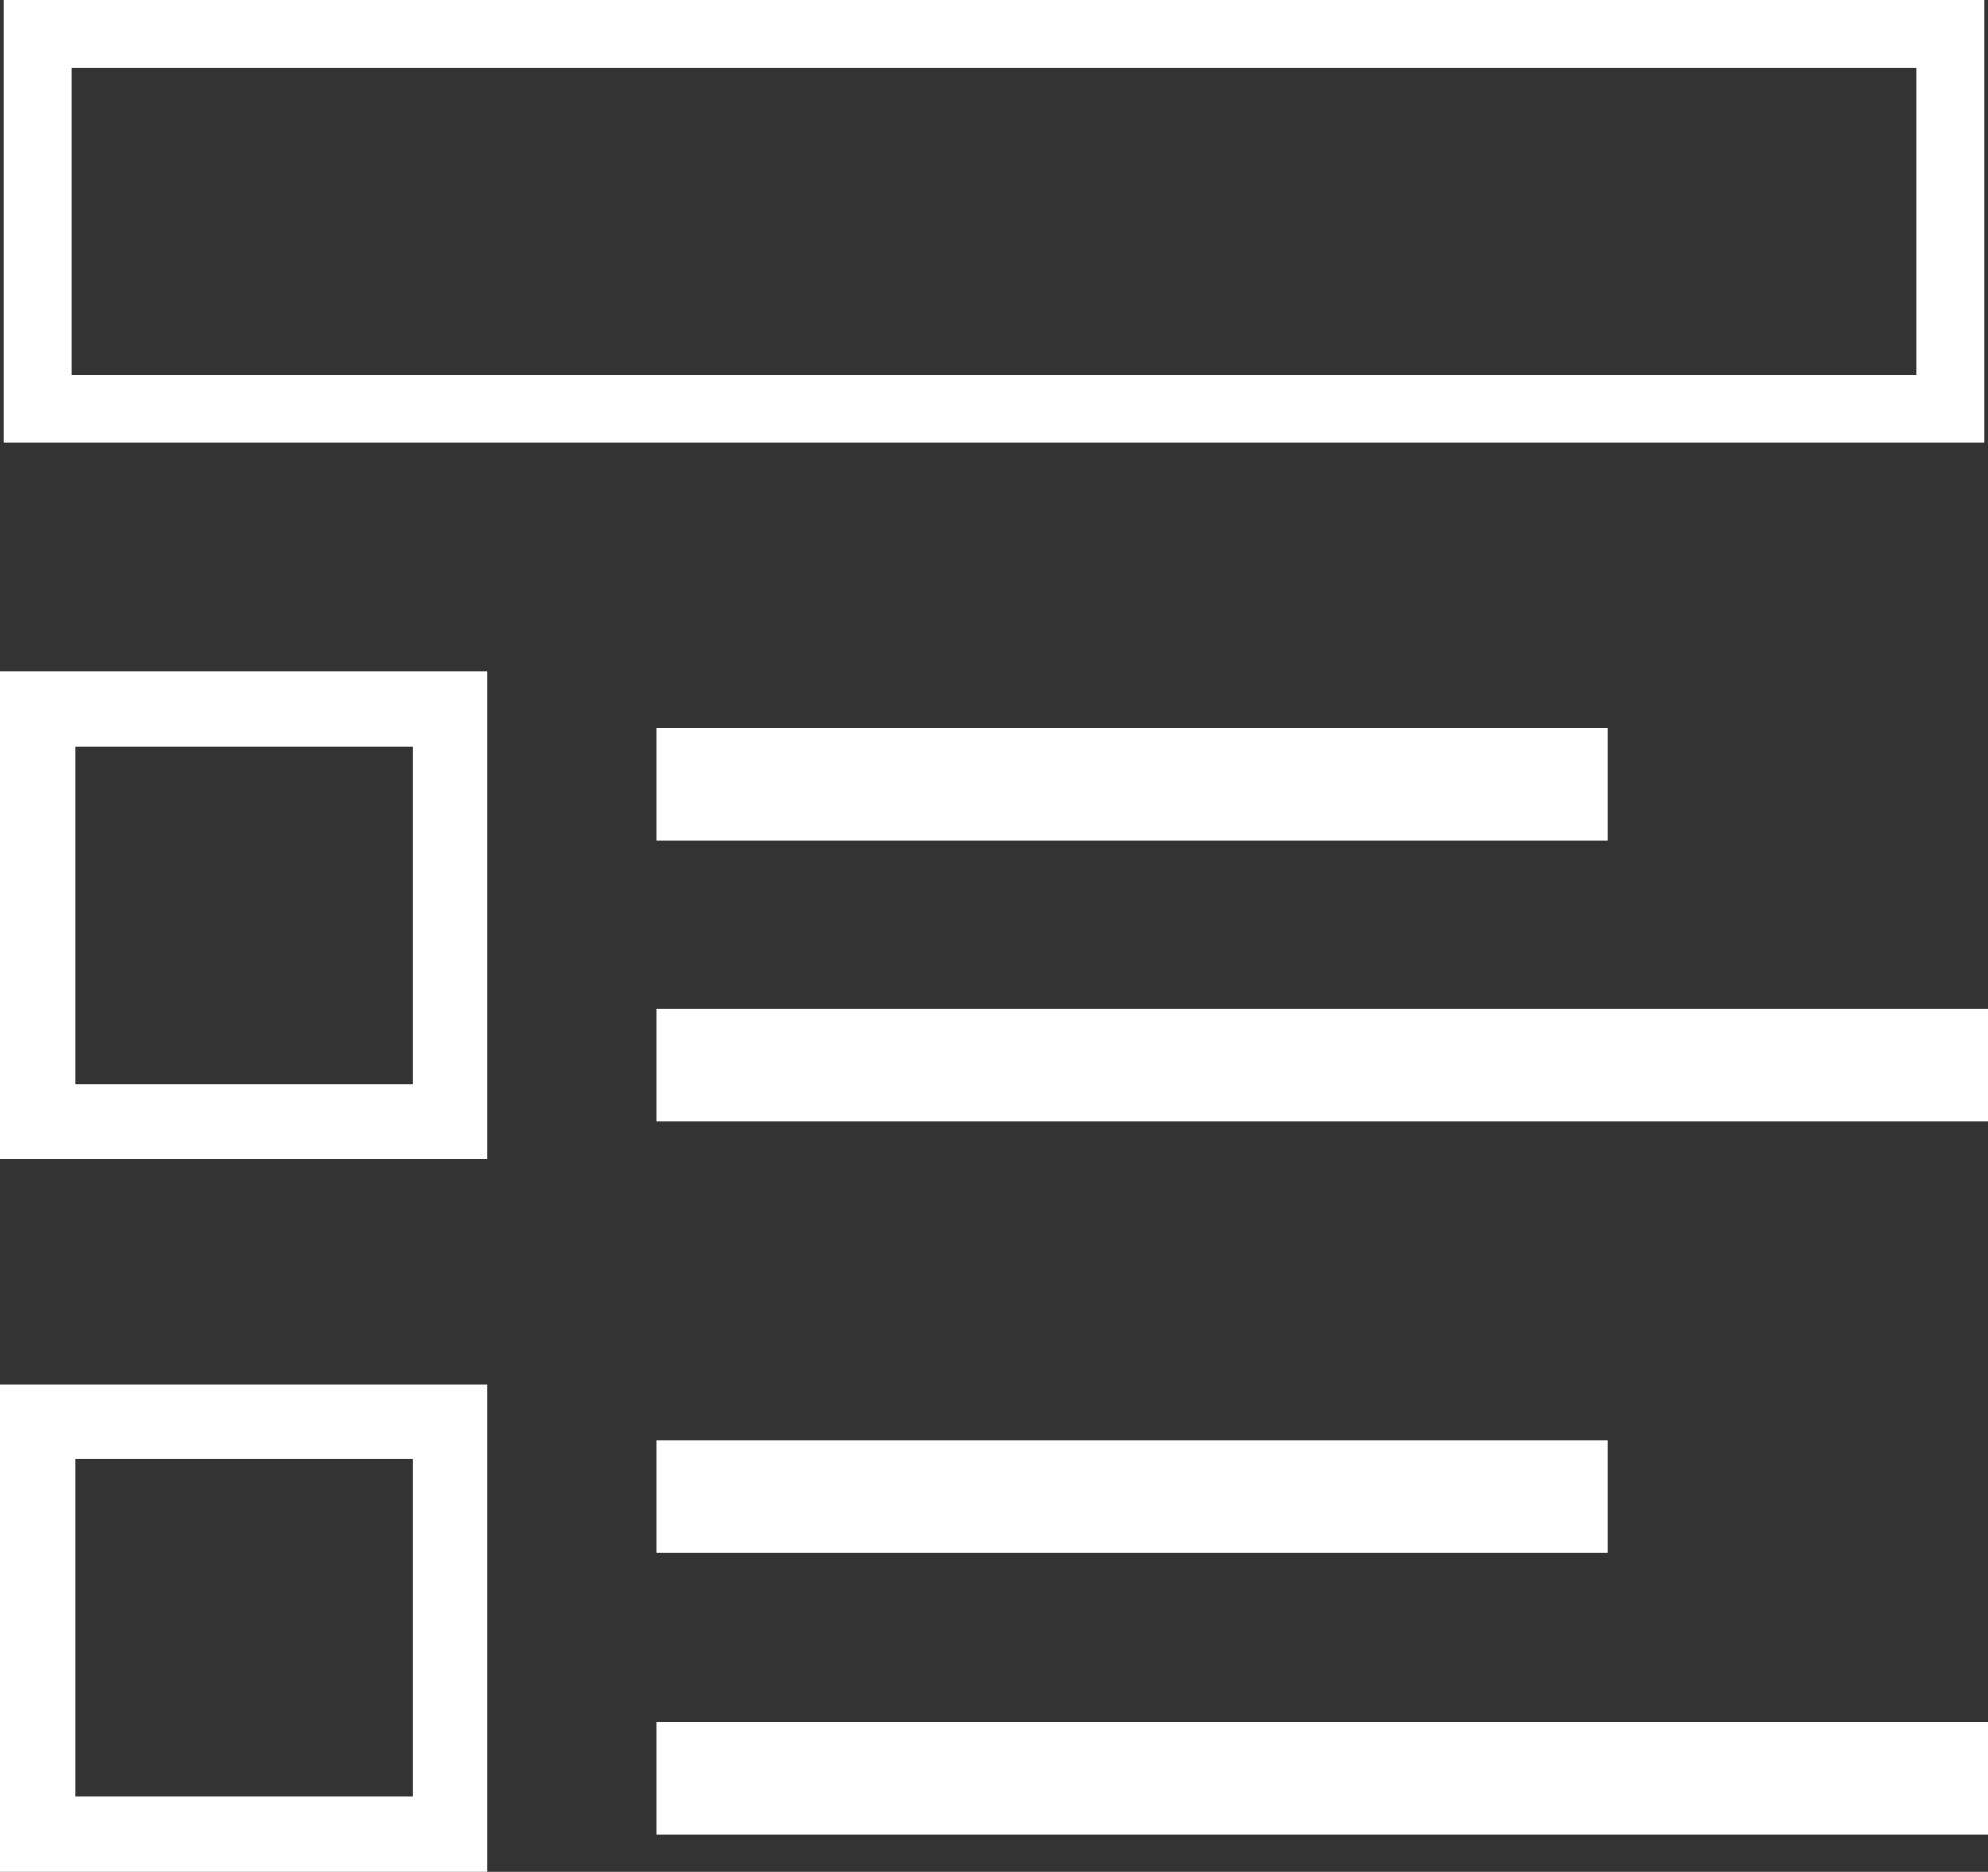
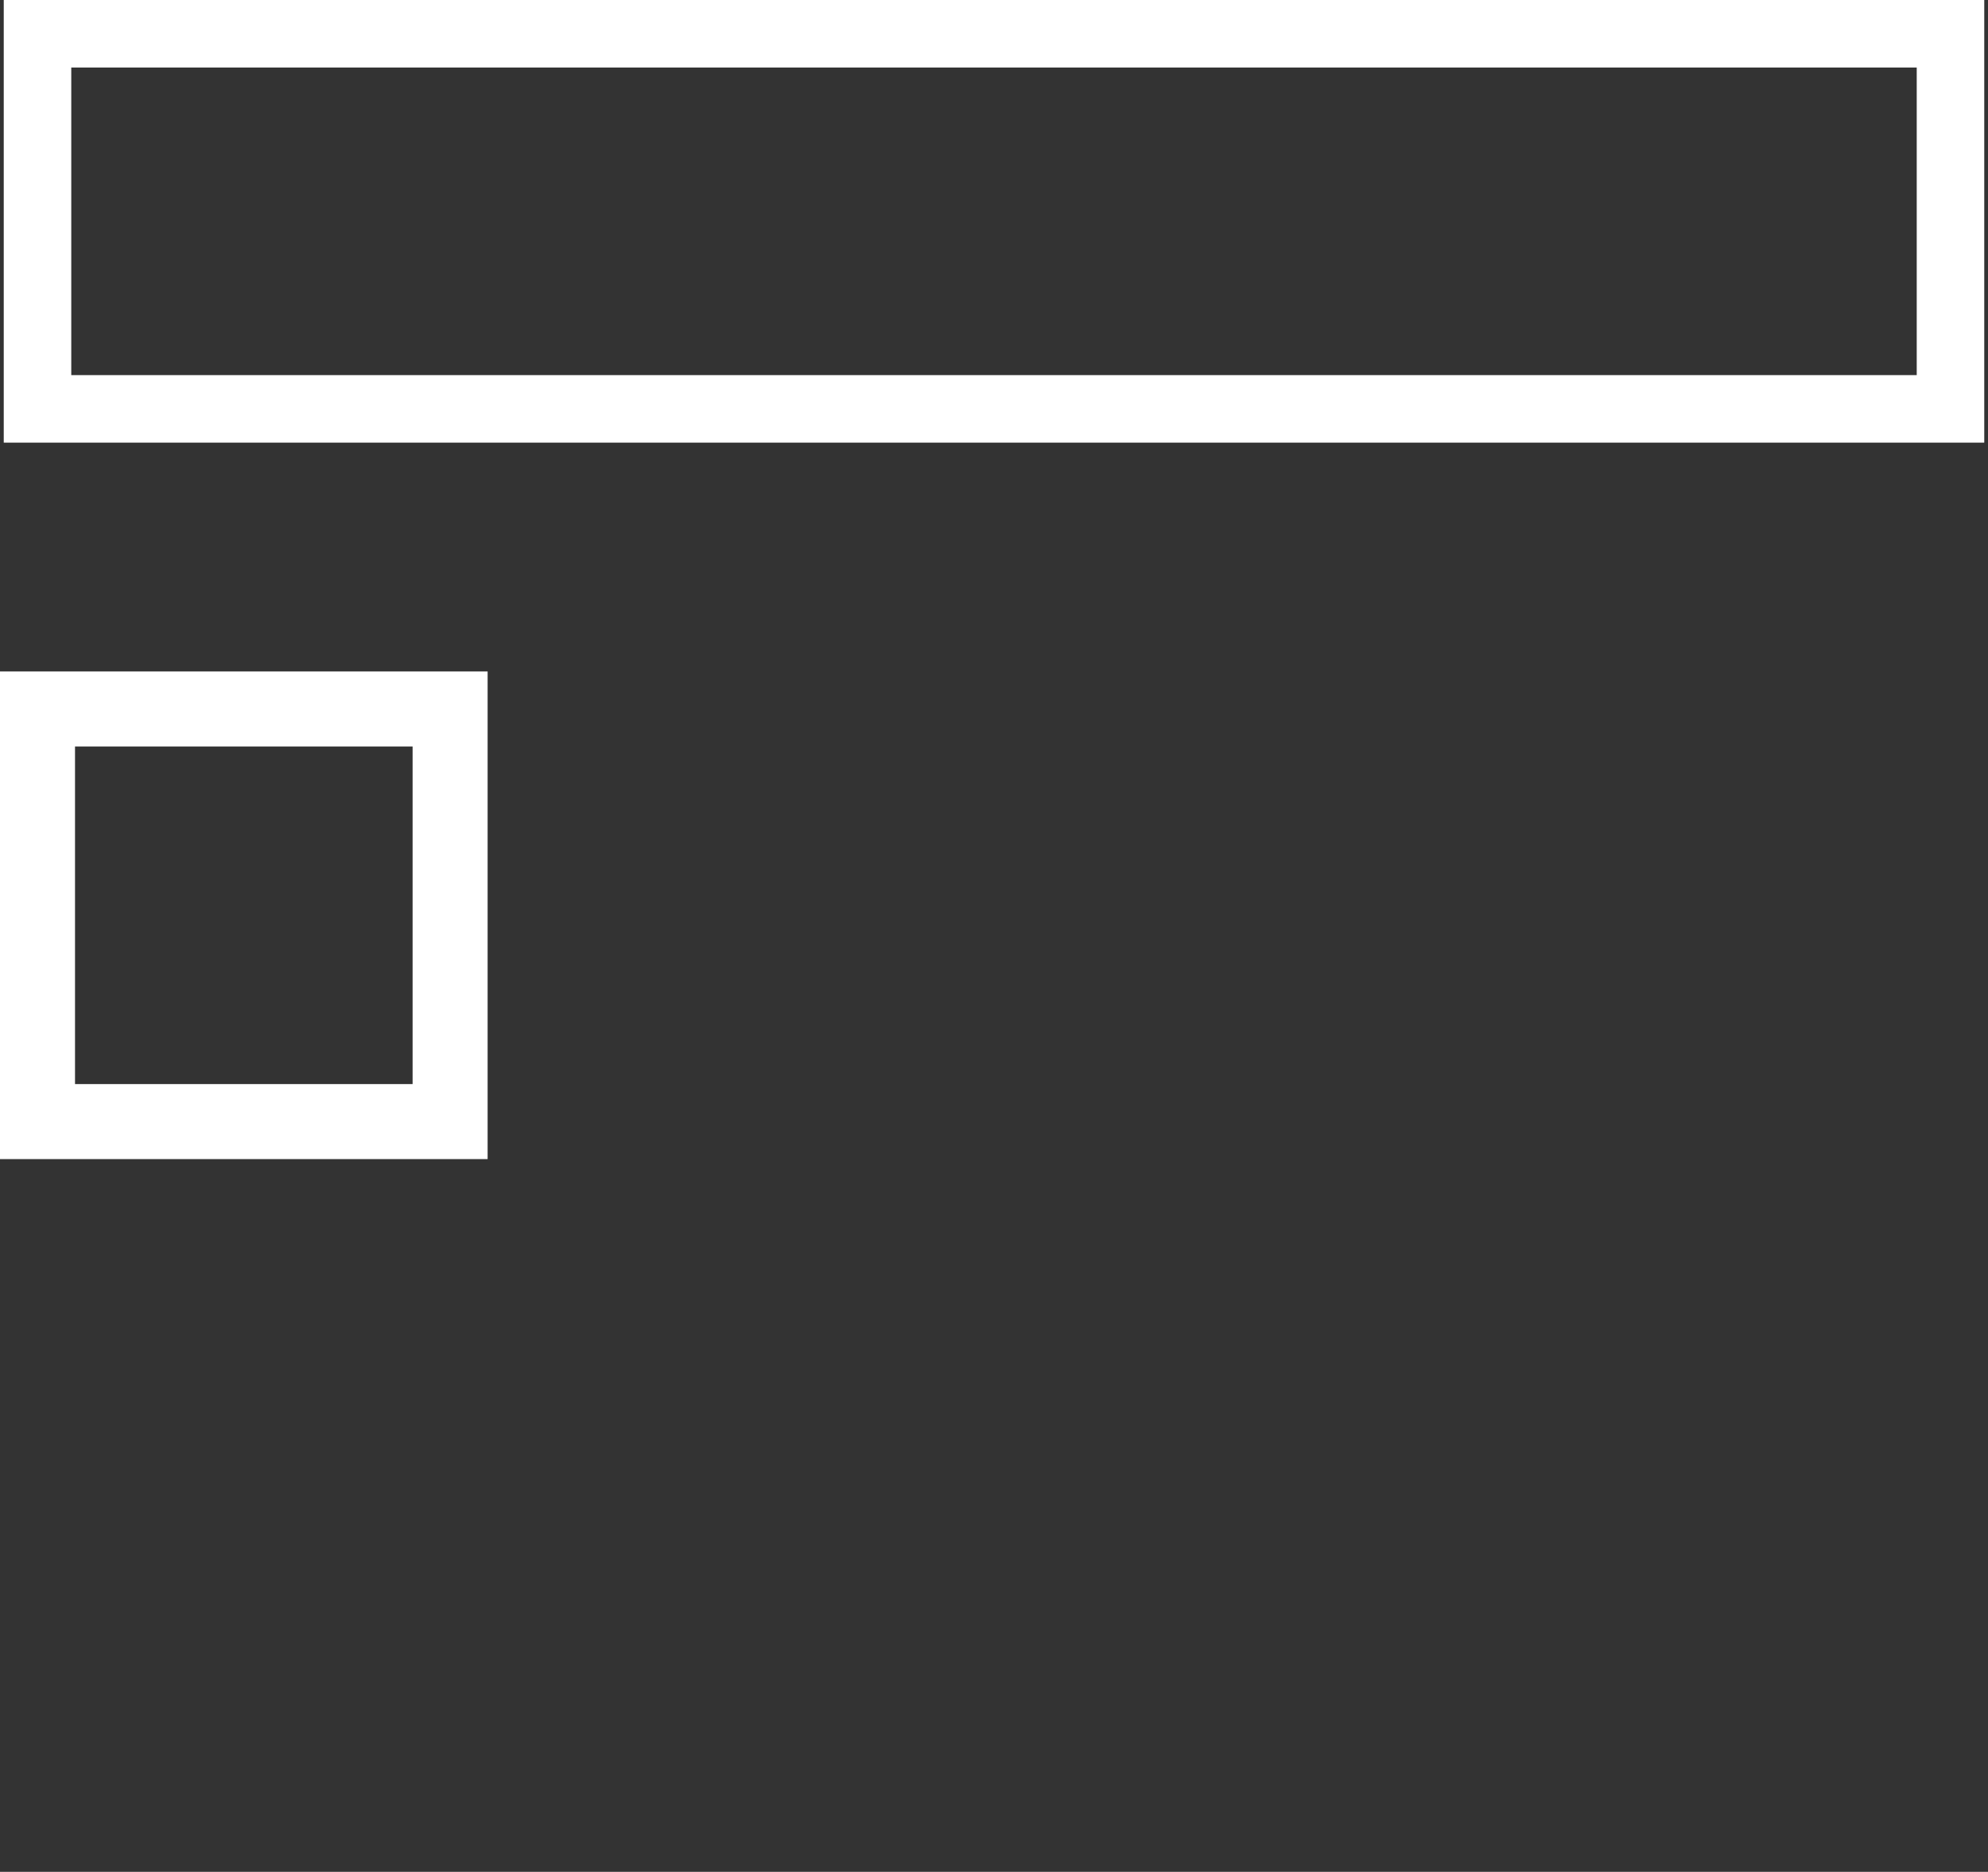
<svg xmlns="http://www.w3.org/2000/svg" viewBox="0 0 53 49.9">
  <rect x="0" y="0" width="53" height="49.9" fill="#333333" stroke="none" />
  <title>Design</title>
  <g id="f44c7ec8-2b65-4aea-a74b-12b07197bafe" data-name="Layer 2">
    <g id="13fec95e-4a67-480a-bcf8-85a1405a3a49" data-name="Layer 1">
      <rect x="1" y="0.9" width="51" height="10" style="fill:none;stroke:#fff;stroke-miterlimit:10;stroke-width:1.8px" />
      <rect x="1" y="18.9" width="11" height="11" style="fill:none;stroke:#fff;stroke-miterlimit:10;stroke-width:2px" />
-       <rect x="1" y="37.9" width="11" height="11" style="fill:none;stroke:#fff;stroke-miterlimit:10;stroke-width:2px" />
-       <rect x="17.5" y="19.4" width="25.36" height="3" style="fill:#fff" />
-       <rect x="17.5" y="26.9" width="35.5" height="3" style="fill:#fff" />
-       <rect x="17.5" y="38.4" width="25.36" height="3" style="fill:#fff" />
-       <rect x="17.5" y="45.9" width="35.5" height="3" style="fill:#fff" />
    </g>
  </g>
</svg>